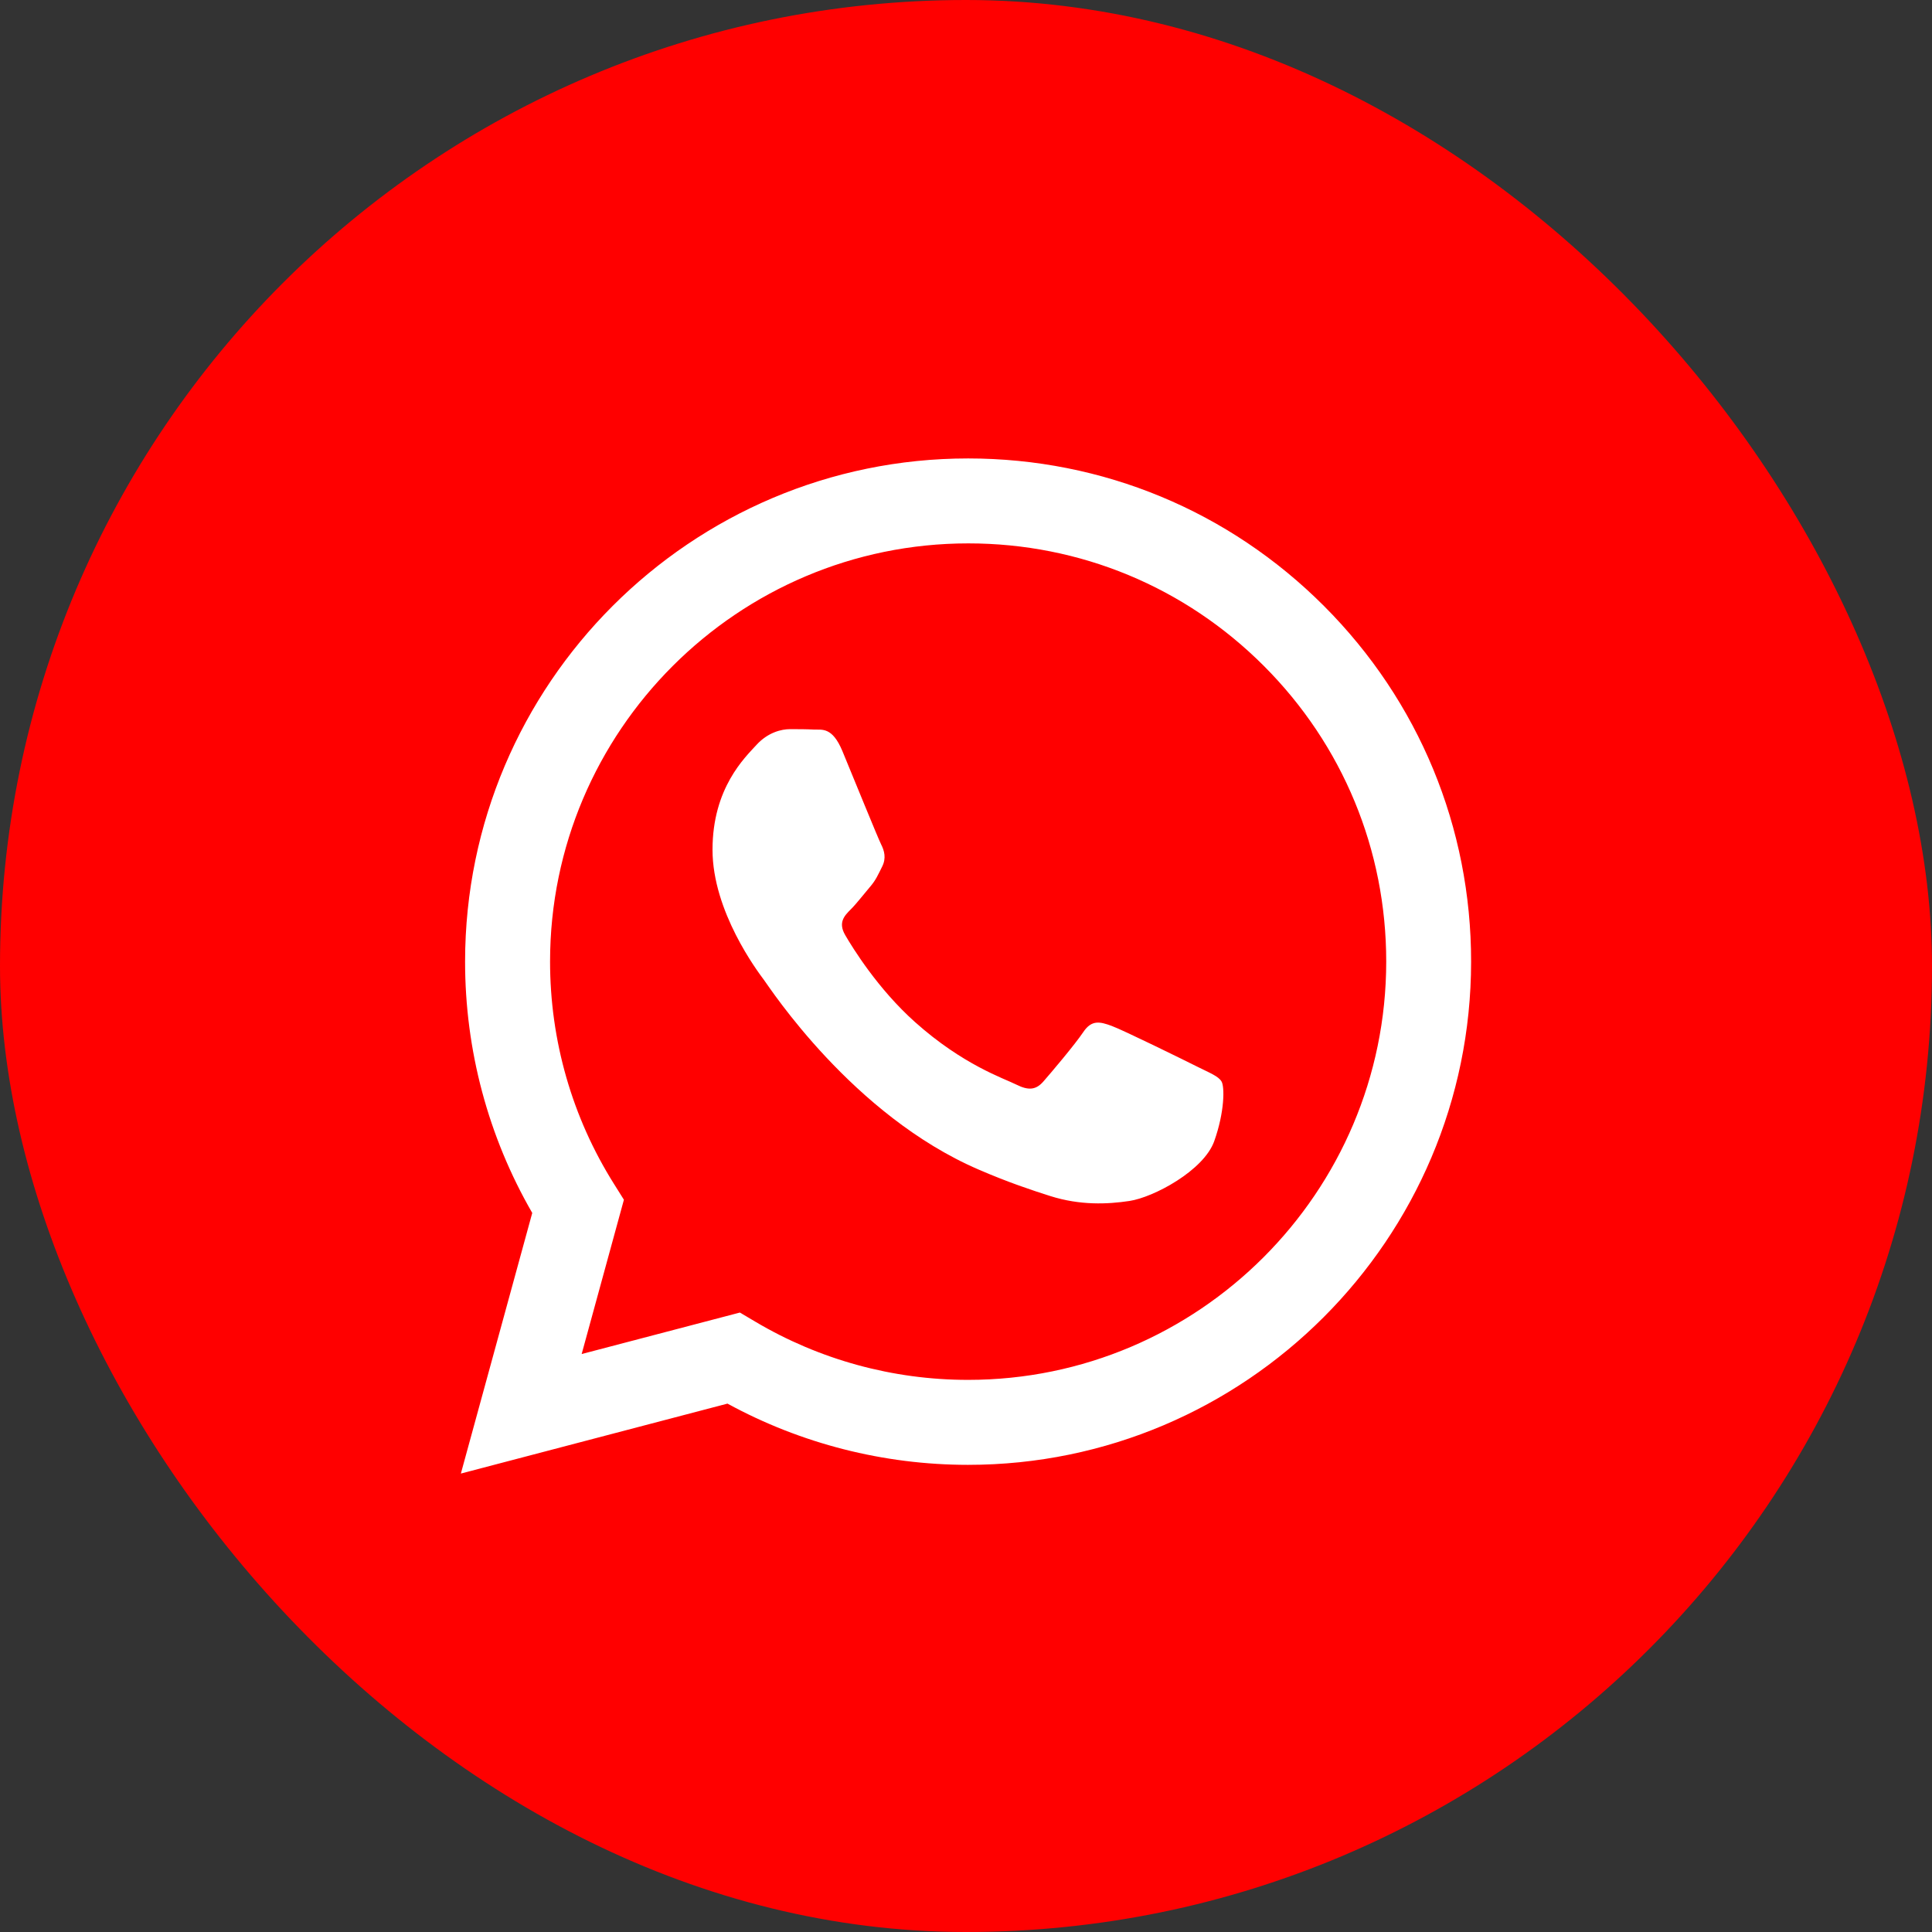
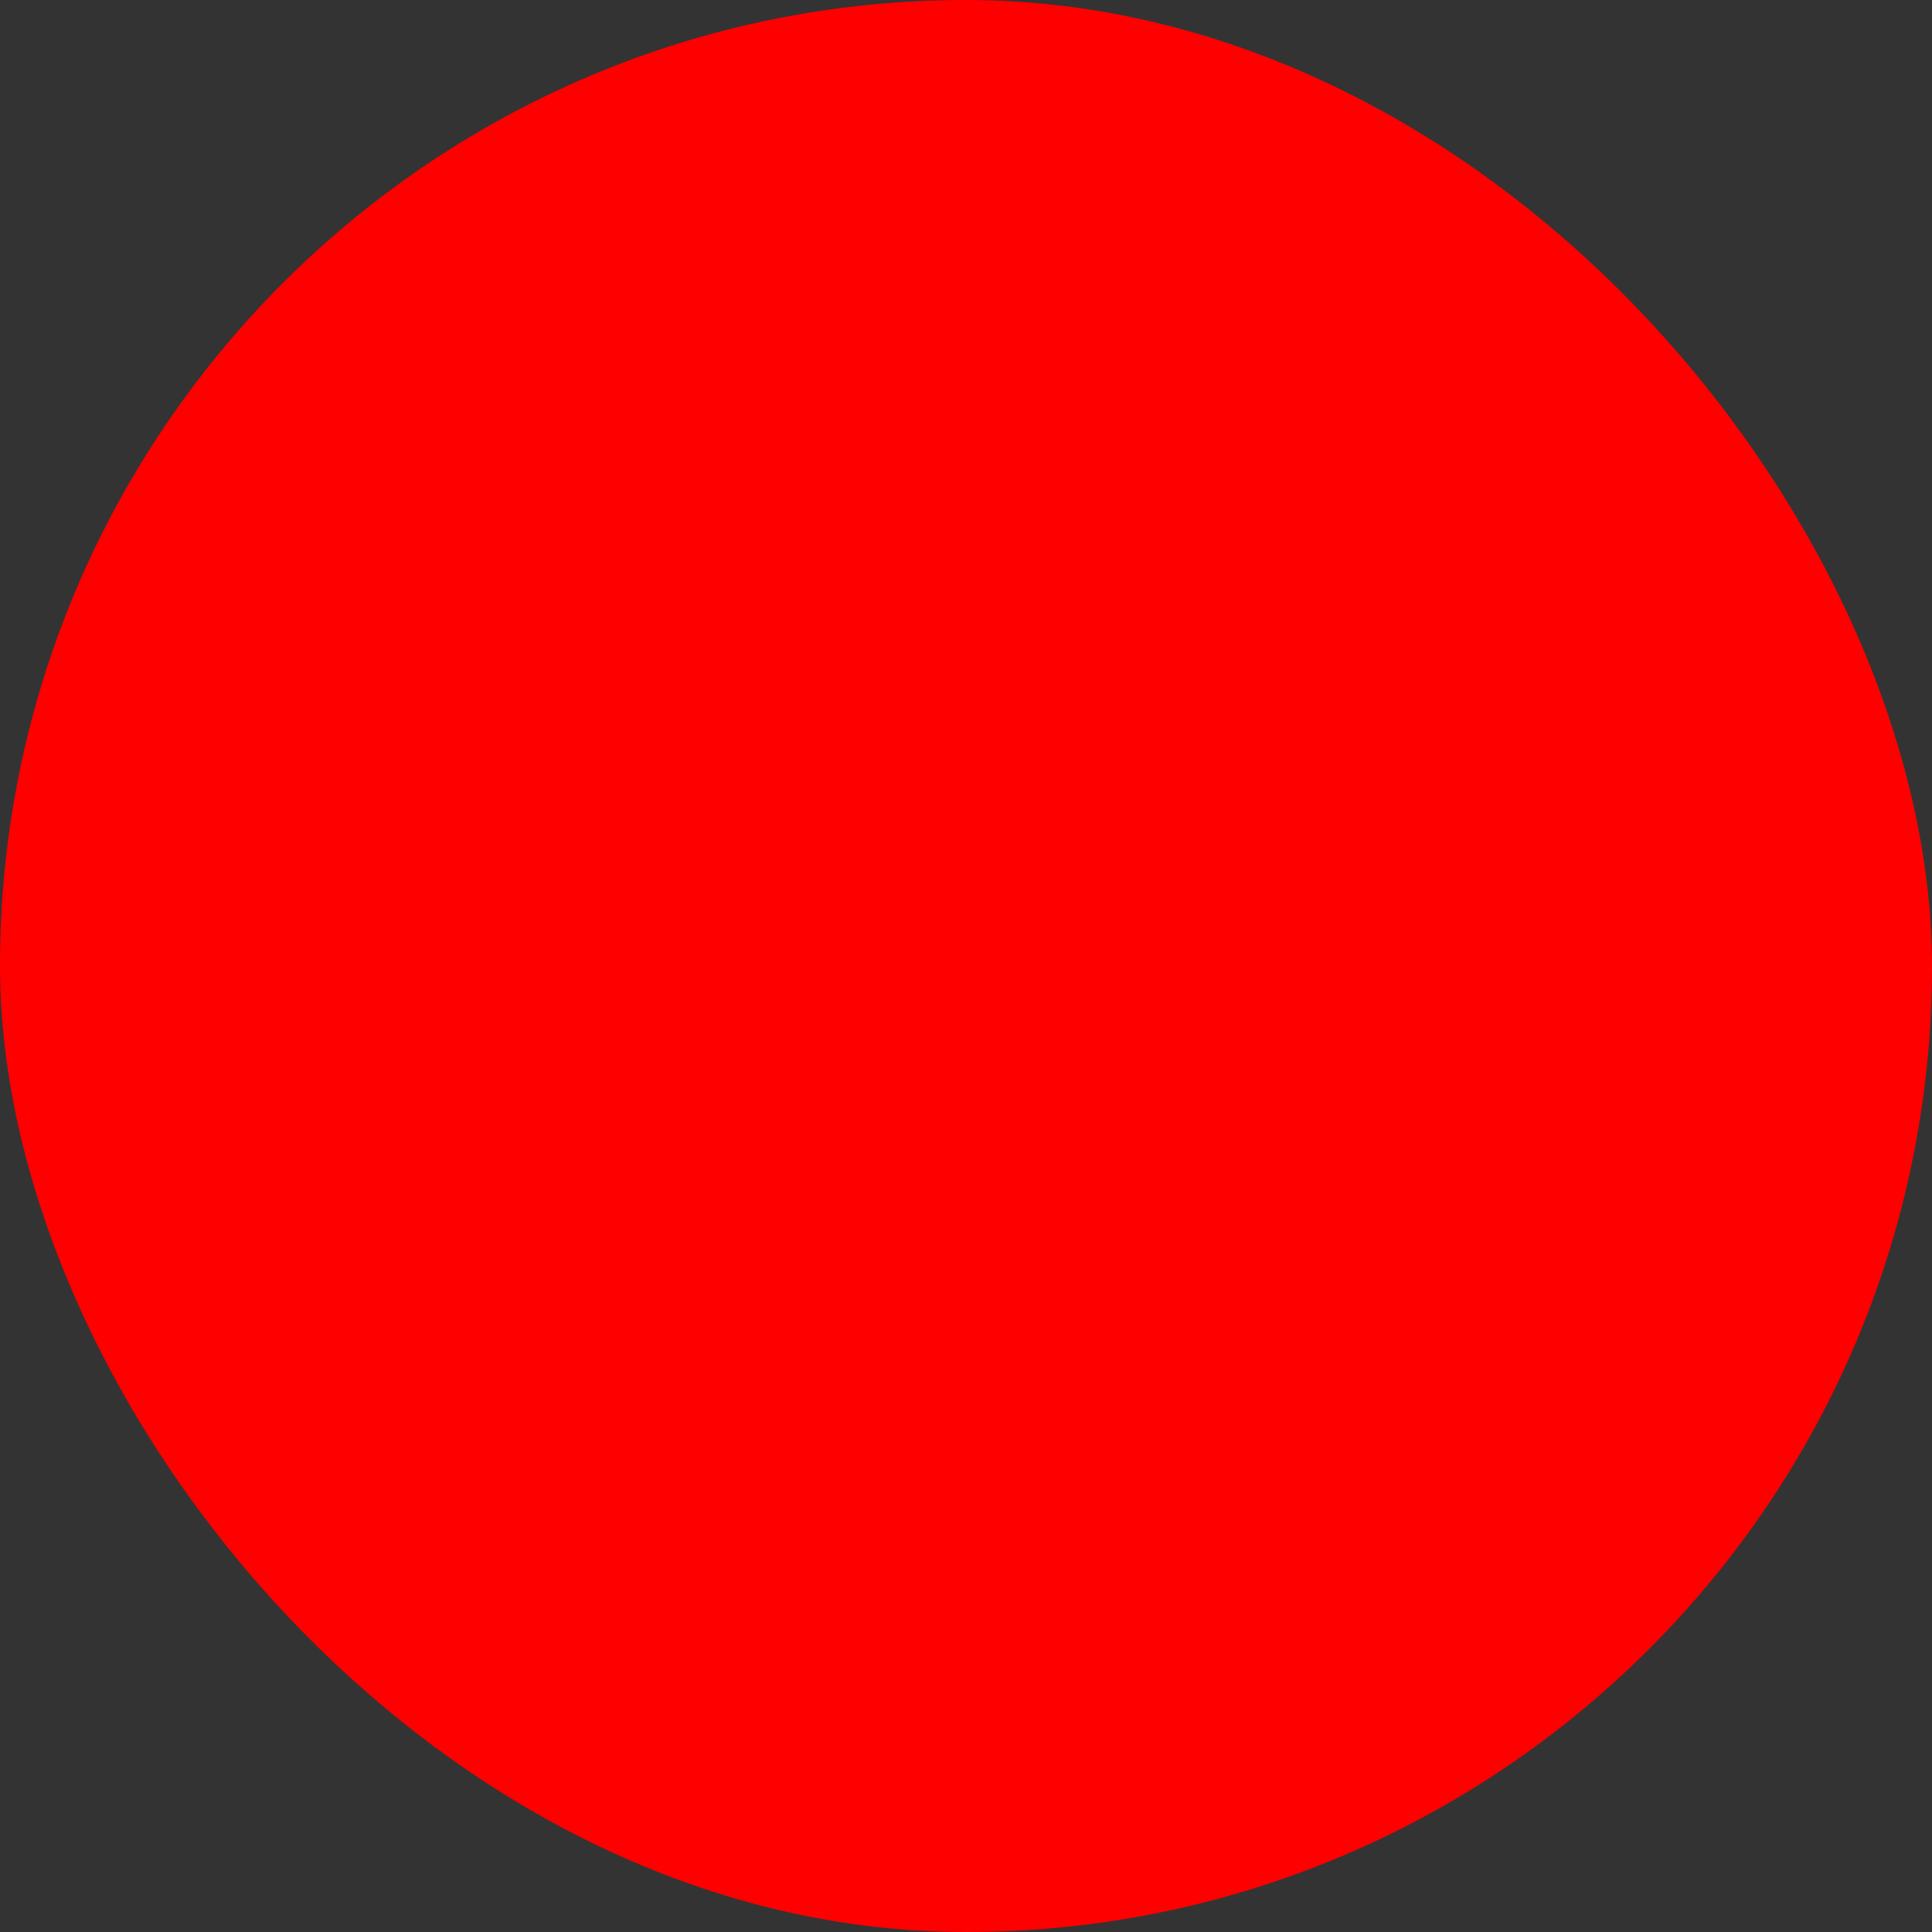
<svg xmlns="http://www.w3.org/2000/svg" fill="none" height="100%" overflow="visible" preserveAspectRatio="none" style="display: block;" viewBox="0 0 59 59" width="100%">
  <rect x="0" y="0" width="59" height="59" fill="#333333" stroke="none" />
  <g id="Wahtsapp">
    <rect fill="#FF0000" height="59" rx="29.5" width="59" />
    <g clip-path="url(#clip0_0_33)" id="whatsapp (1) 1">
      <g id="WA_Logo">
        <g id="Group">
-           <path clip-rule="evenodd" d="M40.431 18.505C37.53 15.602 33.673 14.001 29.565 14C21.098 14 14.207 20.89 14.203 29.36C14.201 32.068 14.909 34.711 16.254 37.041L14.074 45L22.216 42.864C24.46 44.088 26.986 44.733 29.557 44.734H29.563C38.029 44.734 44.921 37.843 44.925 29.372C44.928 25.268 43.331 21.408 40.431 18.505ZM29.565 42.139H29.559C27.268 42.139 25.022 41.523 23.061 40.359L22.595 40.083L17.763 41.35L19.053 36.638L18.75 36.155C17.471 34.122 16.797 31.772 16.798 29.36C16.8 22.321 22.529 16.594 29.571 16.594C32.981 16.594 36.187 17.924 38.597 20.337C41.008 22.751 42.334 25.958 42.333 29.369C42.329 36.412 36.602 42.139 29.565 42.139ZM36.568 32.577C36.184 32.384 34.297 31.456 33.945 31.328C33.593 31.2 33.337 31.135 33.081 31.519C32.824 31.902 32.09 32.768 31.865 33.025C31.642 33.281 31.417 33.313 31.033 33.12C30.65 32.928 29.412 32.524 27.946 31.215C26.806 30.198 26.035 28.941 25.811 28.556C25.587 28.171 25.788 27.964 25.979 27.773C26.152 27.601 26.363 27.325 26.555 27.1C26.749 26.878 26.812 26.718 26.941 26.461C27.069 26.205 27.006 25.98 26.909 25.788C26.812 25.597 26.045 23.707 25.726 22.938C25.415 22.189 25.098 22.291 24.862 22.28C24.638 22.268 24.382 22.267 24.125 22.267C23.87 22.267 23.454 22.362 23.102 22.747C22.751 23.132 21.759 24.061 21.759 25.949C21.759 27.839 23.135 29.664 23.326 29.92C23.517 30.175 26.032 34.053 29.882 35.715C30.798 36.111 31.514 36.347 32.07 36.524C32.99 36.816 33.827 36.775 34.488 36.676C35.226 36.567 36.759 35.748 37.08 34.851C37.4 33.955 37.4 33.185 37.303 33.026C37.207 32.865 36.952 32.769 36.568 32.577Z" fill="white" fill-rule="evenodd" id="Vector" />
-         </g>
+           </g>
      </g>
    </g>
  </g>
  <defs>
    <clipPath id="clip0_0_33">
      <rect fill="white" height="31" transform="translate(14 14)" width="31" />
    </clipPath>
  </defs>
</svg>